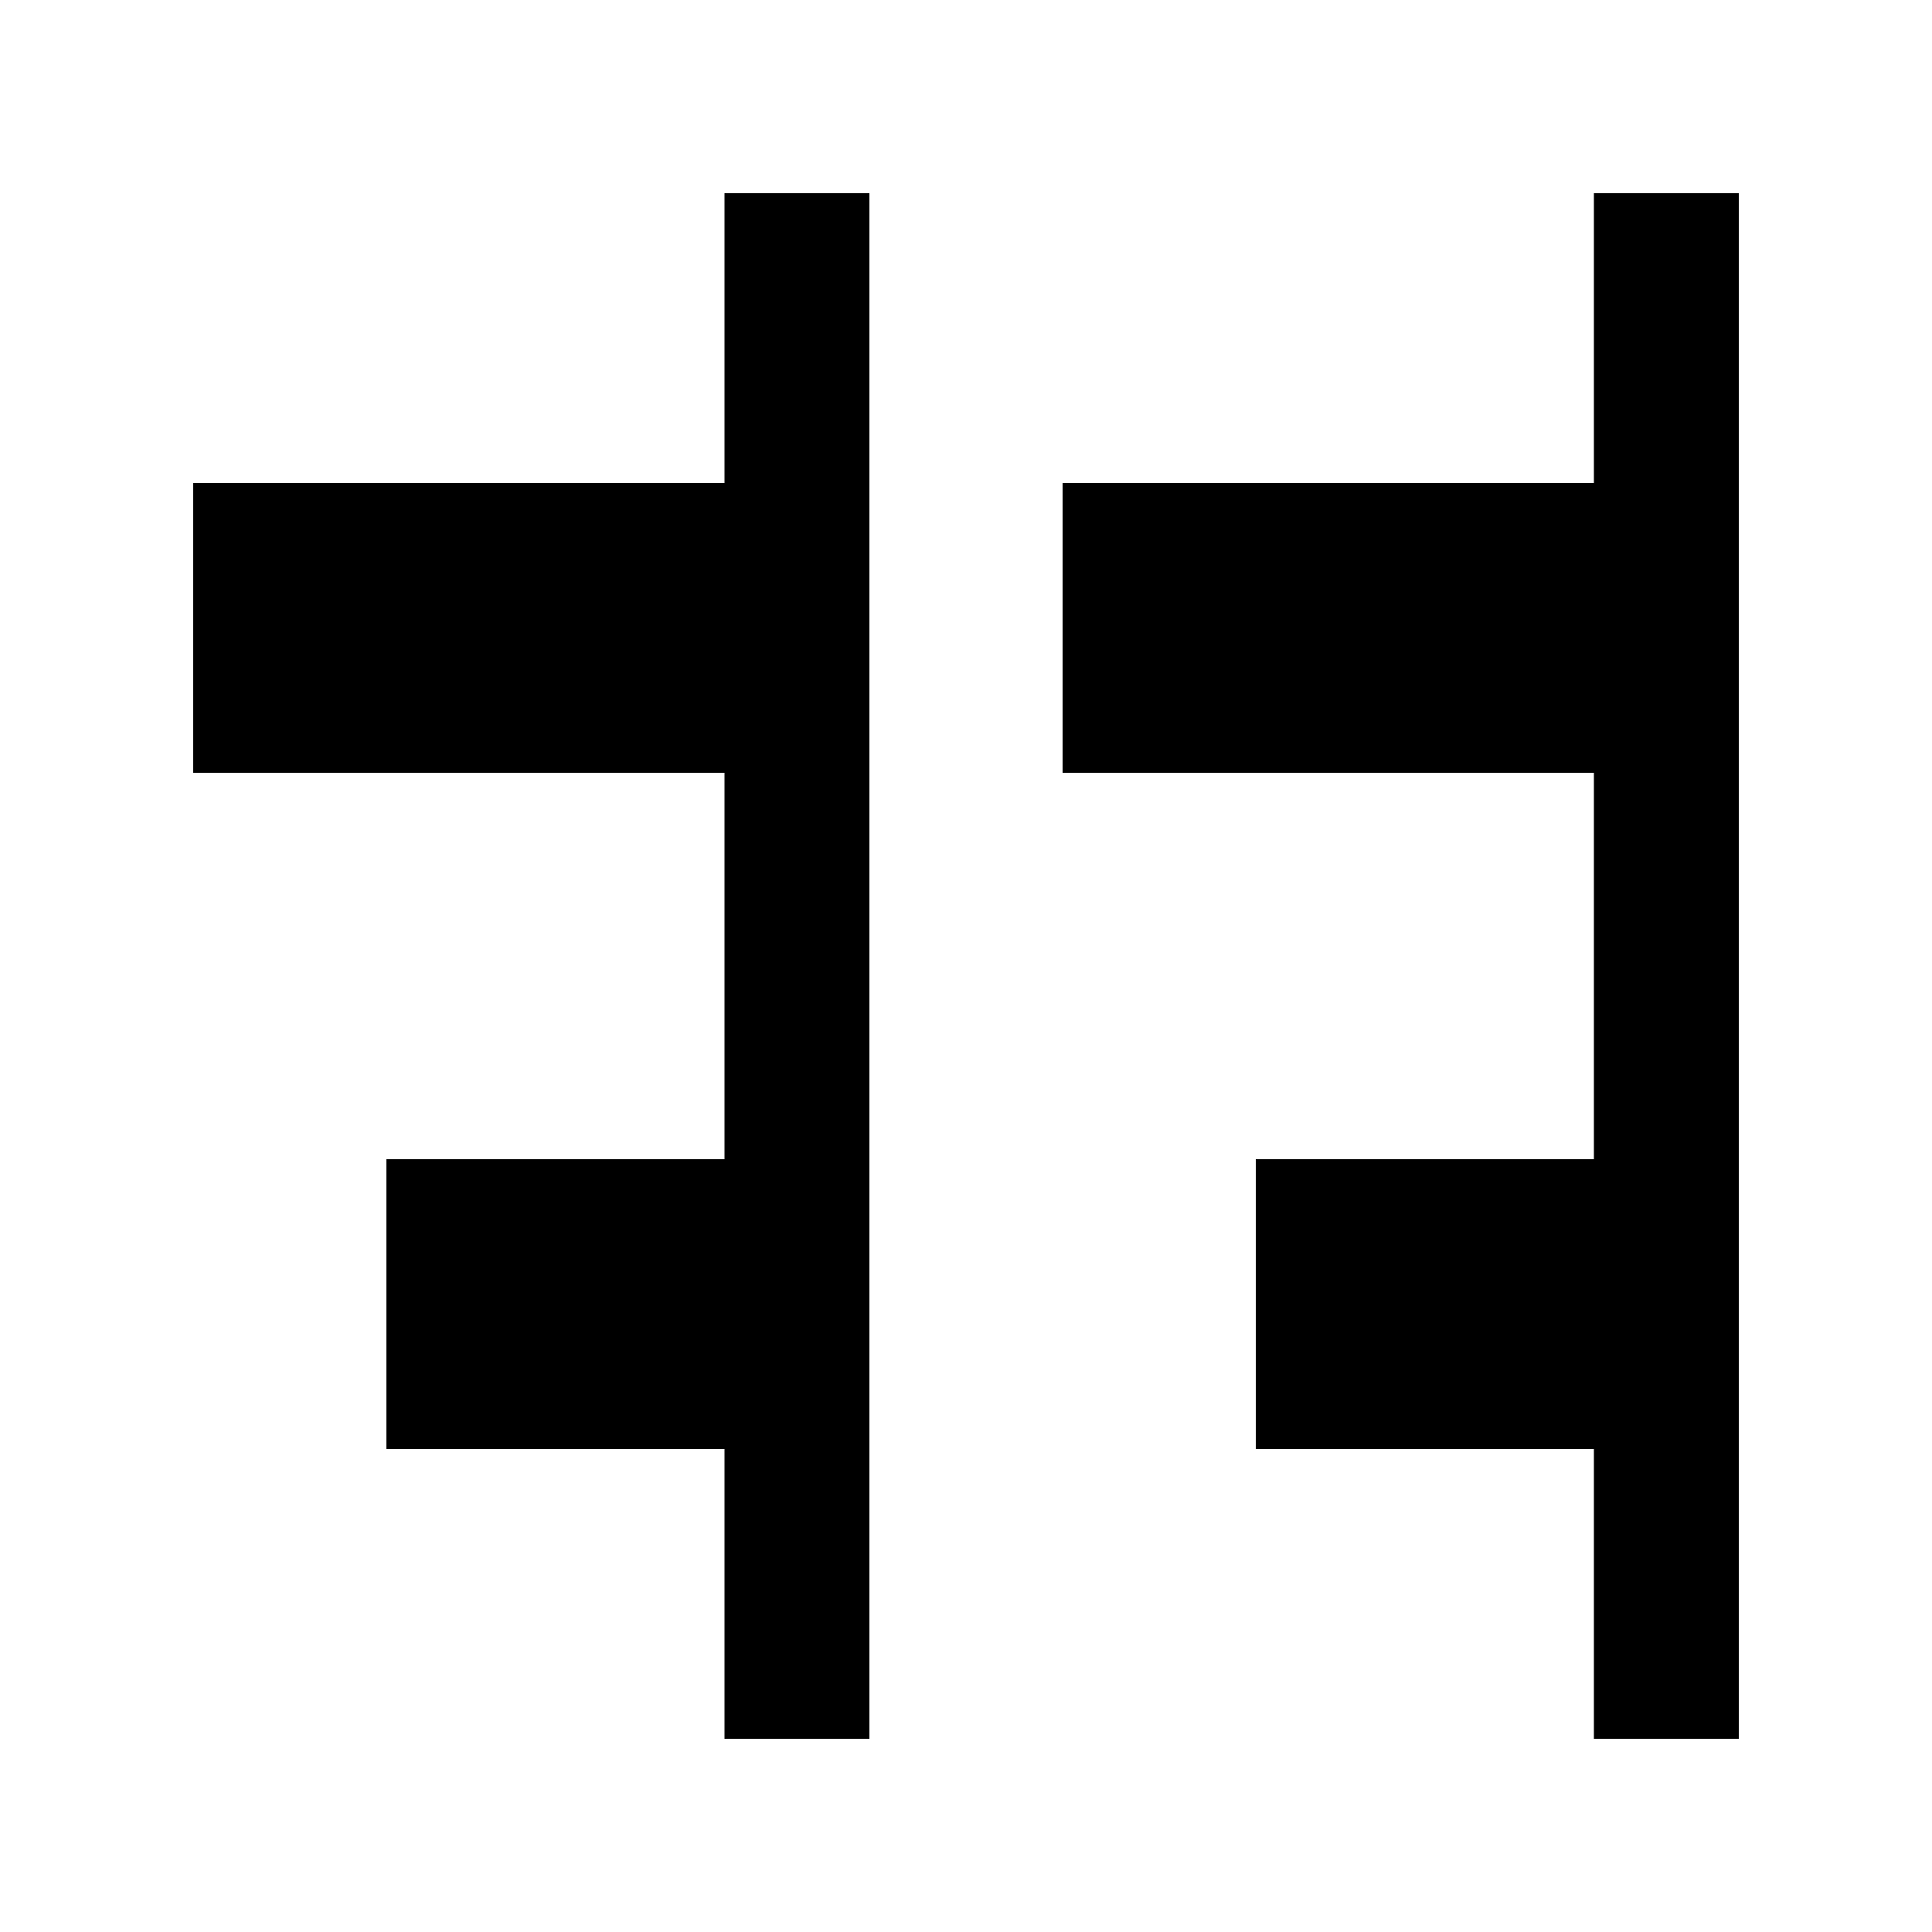
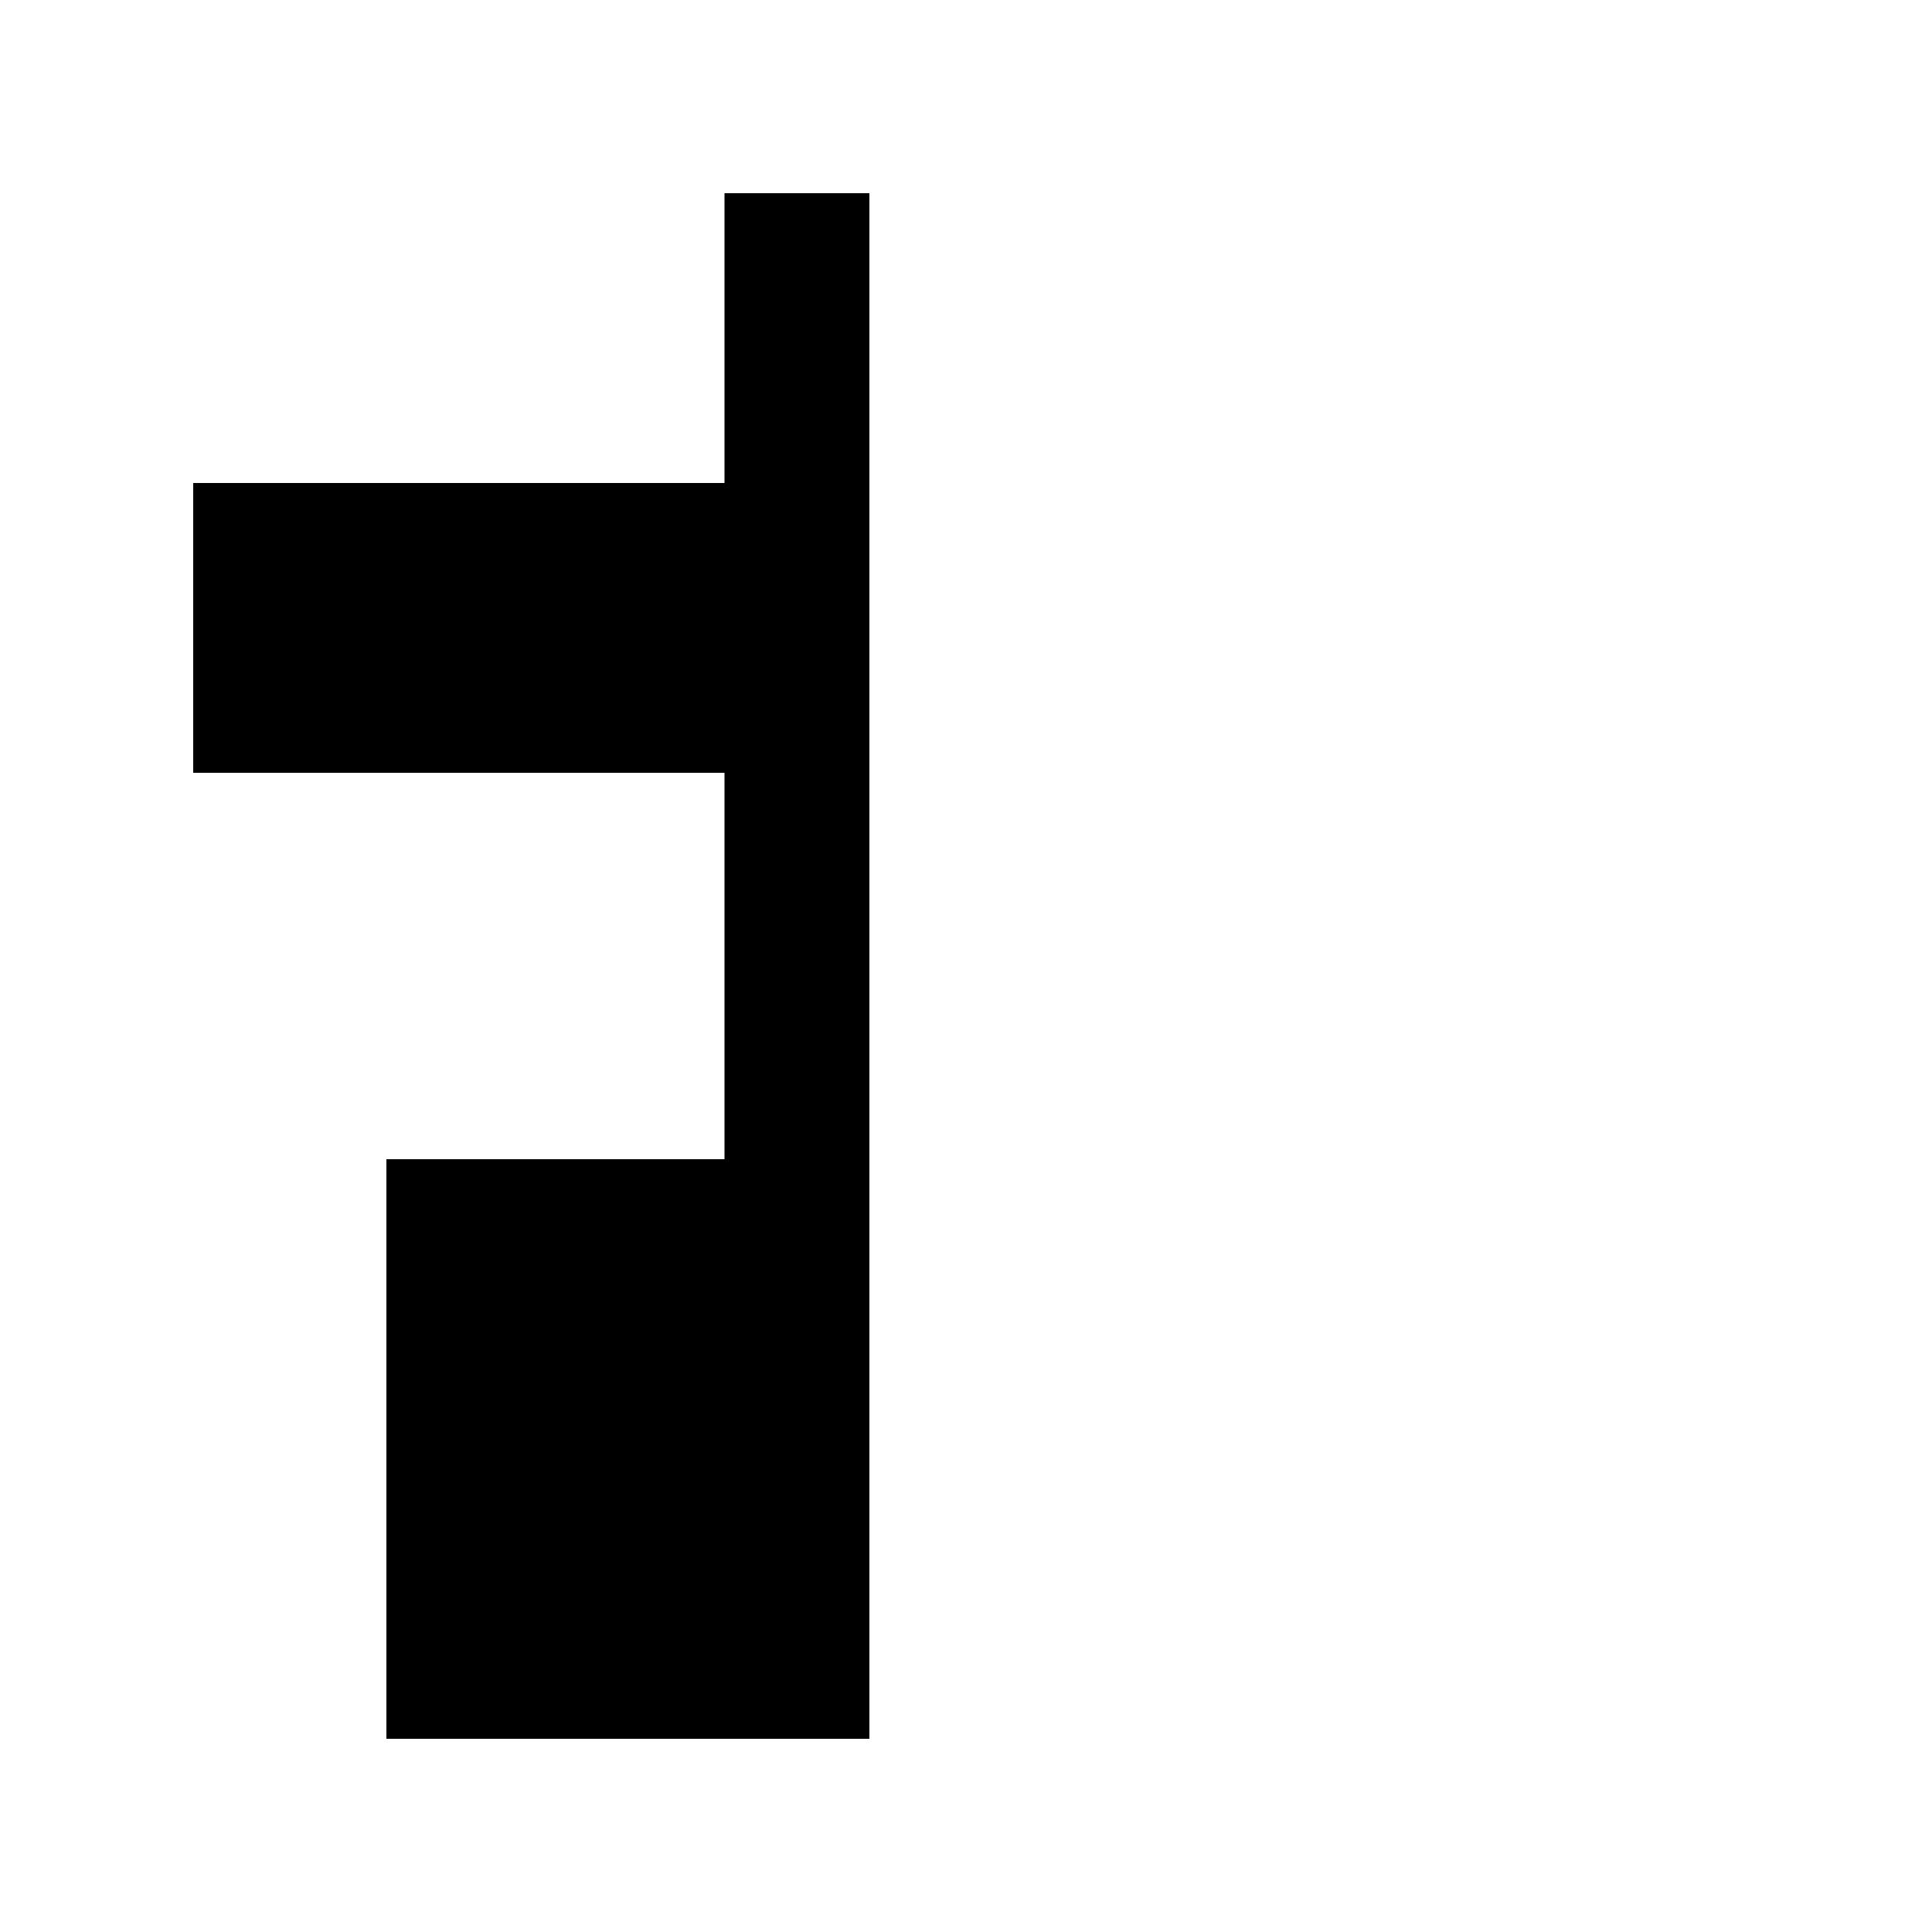
<svg xmlns="http://www.w3.org/2000/svg" width="20" height="20" viewBox="0 0 20 20" fill="none">
-   <path d="M7.5 5H2L2 8H7.5V12H4L4 15H7.5V18H9V2H7.5V5Z" fill="black" />
-   <path d="M18 18V2H16.5V5H11V8H16.5V12H13V15H16.5V18H18Z" fill="black" />
+   <path d="M7.5 5H2L2 8H7.5V12H4L4 15V18H9V2H7.5V5Z" fill="black" />
</svg>